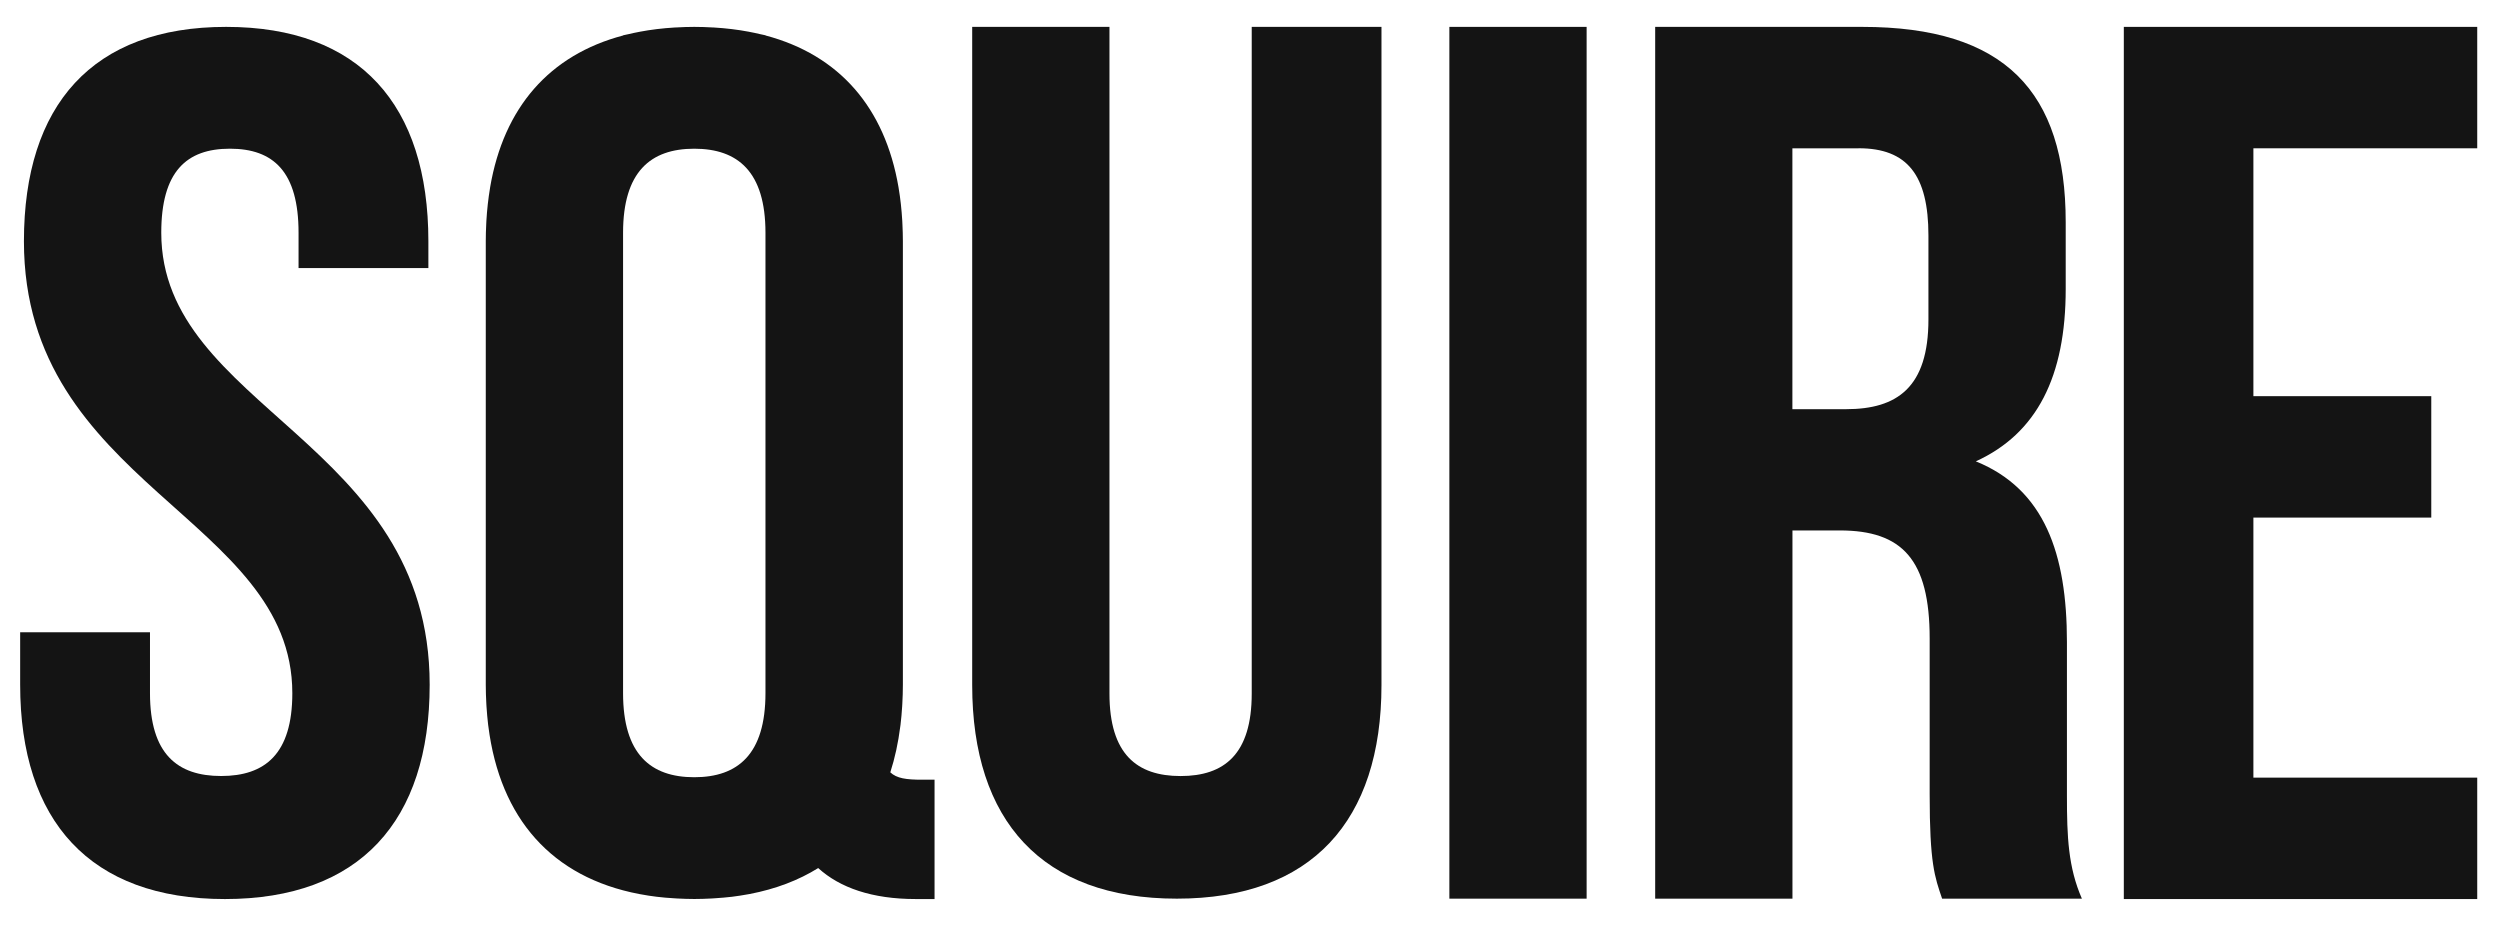
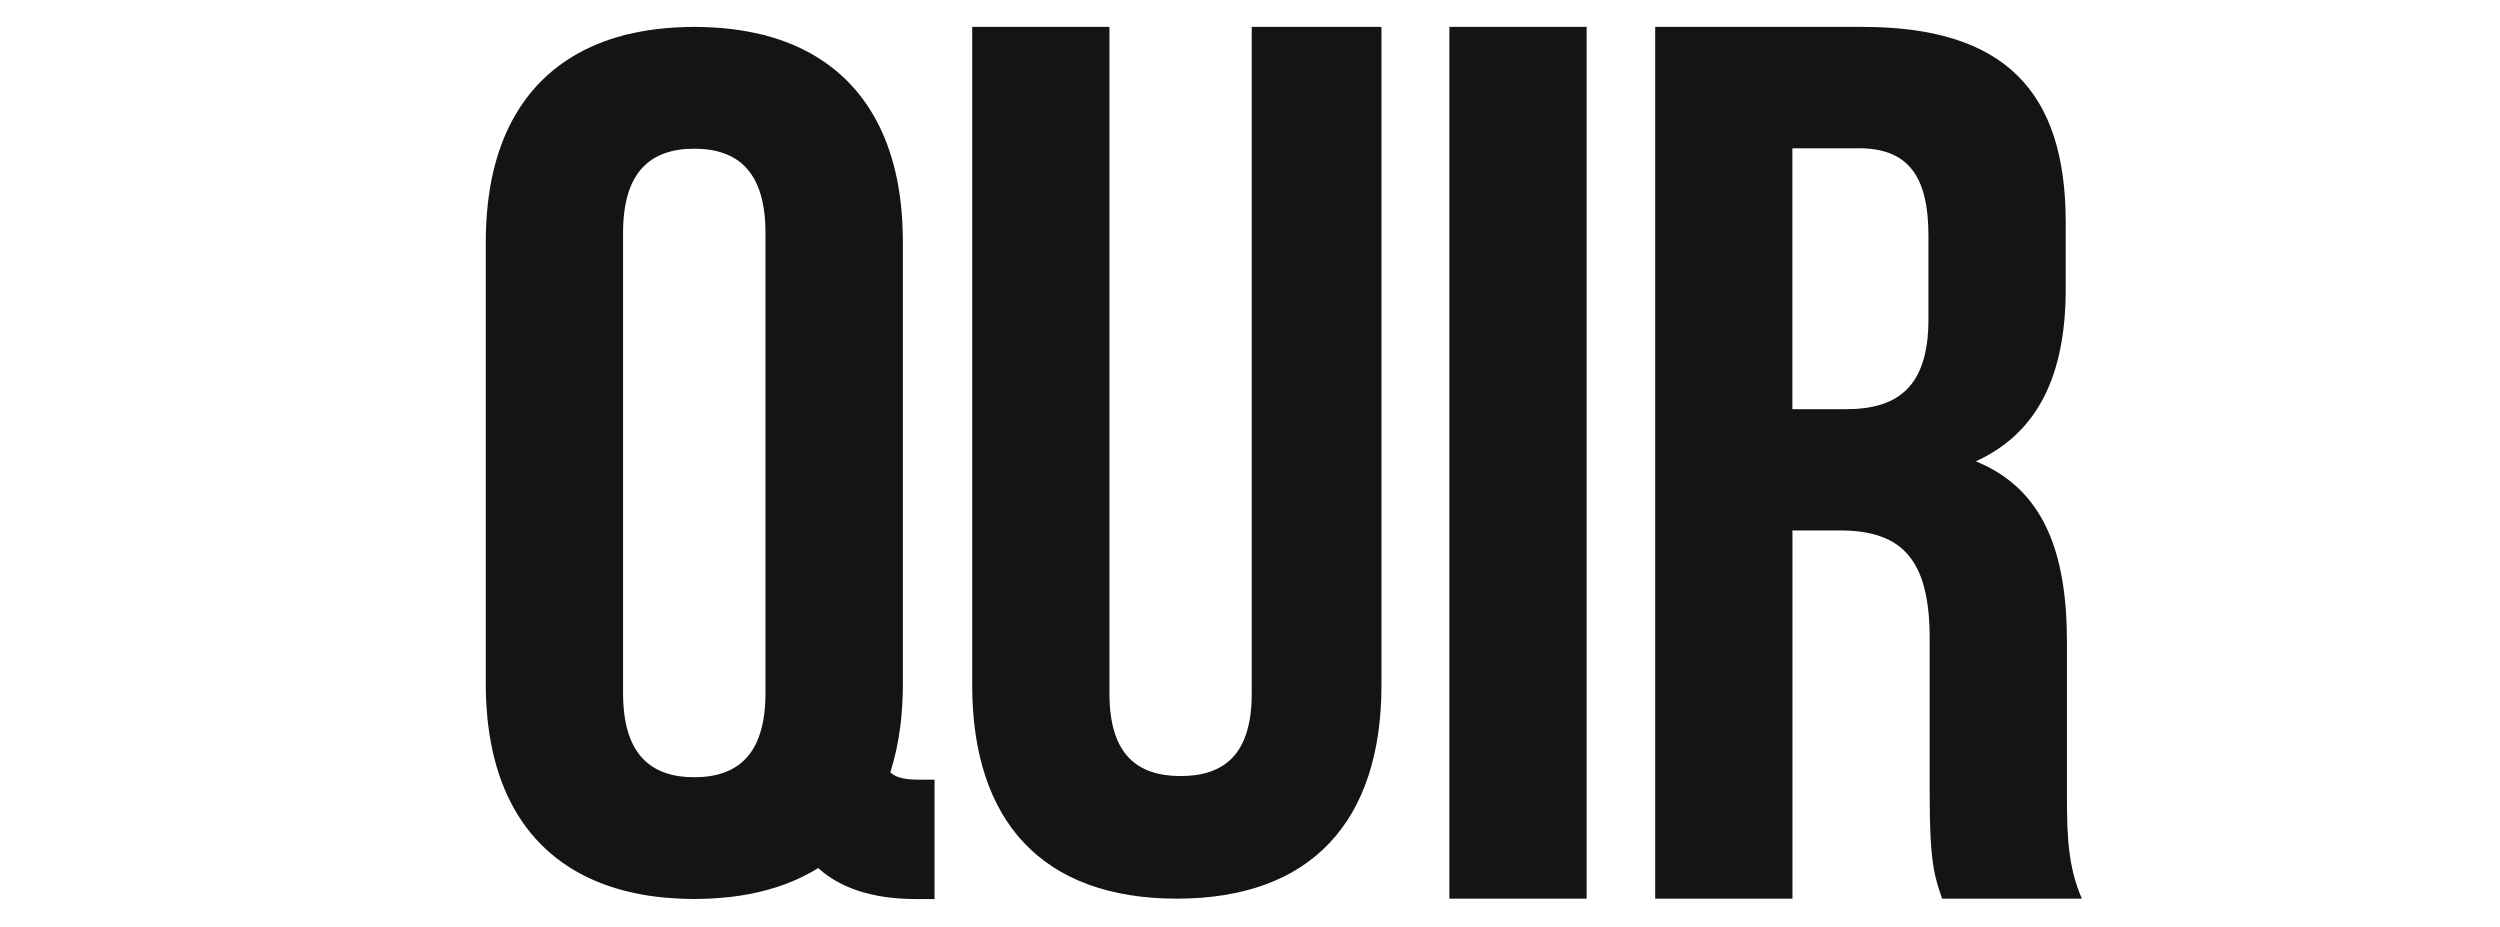
<svg xmlns="http://www.w3.org/2000/svg" width="372" height="138" viewBox="0 0 372 138" fill="none">
-   <path d="M335.305 22.066H368.612V4H316.024V133.778H368.612V115.712H335.305V77.017H361.774V58.95H335.305V22.066Z" fill="#141414" />
  <path d="M309.789 133.729C307.744 129.037 307.56 124.519 307.56 118.38V95.552C307.56 82.375 304.221 72.799 294.004 68.648C303.103 64.497 307.377 56.011 307.377 43.008V33.075C307.377 13.575 298.278 4 277.109 4H246.291V133.72H266.717V78.93H273.77C283.052 78.93 287.134 83.265 287.134 95.003V118.188C287.134 128.479 287.877 130.467 288.987 133.72H309.781L309.789 133.729ZM276.558 22.061C283.795 22.061 286.951 26.037 286.951 35.064V47.526C286.951 57.633 282.31 60.886 274.697 60.886H266.708V22.069H276.55L276.558 22.061Z" fill="#141414" />
  <path d="M215.665 133.72H236.09V4H215.665V133.72Z" fill="#141414" />
  <path d="M144.662 4V101.933C144.662 122.165 155.063 133.72 175.113 133.72C195.164 133.72 205.564 122.157 205.564 101.933V4H186.257V103.197C186.257 112.232 182.175 115.476 175.673 115.476C169.17 115.476 165.088 112.224 165.088 103.197V4H144.662Z" fill="#141414" />
-   <path d="M3.56 35.9C3.56 72.149 43.498 77.05 43.498 103.148C43.498 112.214 39.414 115.47 32.908 115.47C26.402 115.47 22.318 112.206 22.318 103.148V94.081H3V101.879C3 122.182 13.406 133.779 33.468 133.779C53.529 133.779 63.935 122.182 63.935 101.879C63.935 65.629 23.997 60.737 23.997 34.631C23.997 25.564 27.713 22.125 34.211 22.125C40.709 22.125 44.425 25.573 44.425 34.631V39.891H63.743V35.9C63.743 15.604 53.529 4 33.651 4C13.774 4 3.56 15.604 3.56 35.9Z" fill="#141414" />
  <path d="M137.181 116.019C134.858 116.019 133.438 115.827 132.477 114.925C133.162 112.803 133.655 110.523 133.964 108.083C133.973 108 133.989 107.925 133.998 107.841C134.106 106.964 134.181 106.07 134.24 105.151C134.248 105.009 134.257 104.867 134.265 104.725C134.315 103.798 134.349 102.854 134.349 101.885V35.902C134.349 35.05 134.323 34.214 134.282 33.396C134.273 33.212 134.265 33.028 134.257 32.853C134.156 31.157 133.981 29.528 133.714 27.966C133.714 27.924 133.697 27.891 133.697 27.849C131.666 16.004 124.89 8.193 113.911 5.278V5.253C113.643 5.186 113.367 5.136 113.092 5.078C112.565 4.952 112.022 4.835 111.479 4.735C111.454 4.735 111.429 4.727 111.404 4.718C109.766 4.409 108.037 4.2 106.232 4.092C106.156 4.092 106.09 4.092 106.014 4.084C105.129 4.033 104.235 4 103.316 4C102.396 4 101.502 4.033 100.617 4.084C100.541 4.084 100.466 4.084 100.399 4.092C98.595 4.2 96.873 4.409 95.227 4.718C95.202 4.718 95.177 4.727 95.152 4.735C94.601 4.835 94.066 4.952 93.539 5.078C93.272 5.136 92.988 5.186 92.721 5.253V5.278C81.741 8.193 74.965 15.995 72.934 27.849C72.934 27.891 72.918 27.924 72.918 27.966C72.659 29.528 72.475 31.157 72.374 32.853C72.366 33.036 72.358 33.212 72.349 33.396C72.308 34.214 72.283 35.05 72.283 35.902V101.877C72.283 102.846 72.316 103.79 72.366 104.717C72.366 104.859 72.383 105.001 72.391 105.143C72.45 106.062 72.533 106.956 72.633 107.833C72.642 107.916 72.659 108 72.667 108.075C74.405 121.816 82.134 130.537 95.094 133.027C95.169 133.043 95.244 133.052 95.328 133.068C96.121 133.219 96.924 133.344 97.759 133.444H97.776C98.578 133.545 99.405 133.611 100.249 133.661C100.424 133.67 100.6 133.678 100.767 133.695C101.603 133.737 102.455 133.77 103.324 133.77C104.193 133.77 105.045 133.737 105.881 133.695C106.056 133.687 106.232 133.678 106.399 133.661C107.243 133.611 108.07 133.536 108.872 133.444H108.889C109.716 133.344 110.527 133.21 111.32 133.068C111.395 133.052 111.479 133.043 111.554 133.027C115.423 132.283 118.824 130.988 121.748 129.167C124.973 132.099 129.761 133.778 136.27 133.778H139.061V116.019H137.206H137.181ZM92.712 103.146V34.632C92.712 25.569 96.798 22.127 103.307 22.127C109.808 22.127 113.902 25.569 113.902 34.632V103.146C113.902 112.21 109.816 115.652 103.307 115.652C96.806 115.652 92.712 112.21 92.712 103.146Z" fill="#141414" />
</svg>